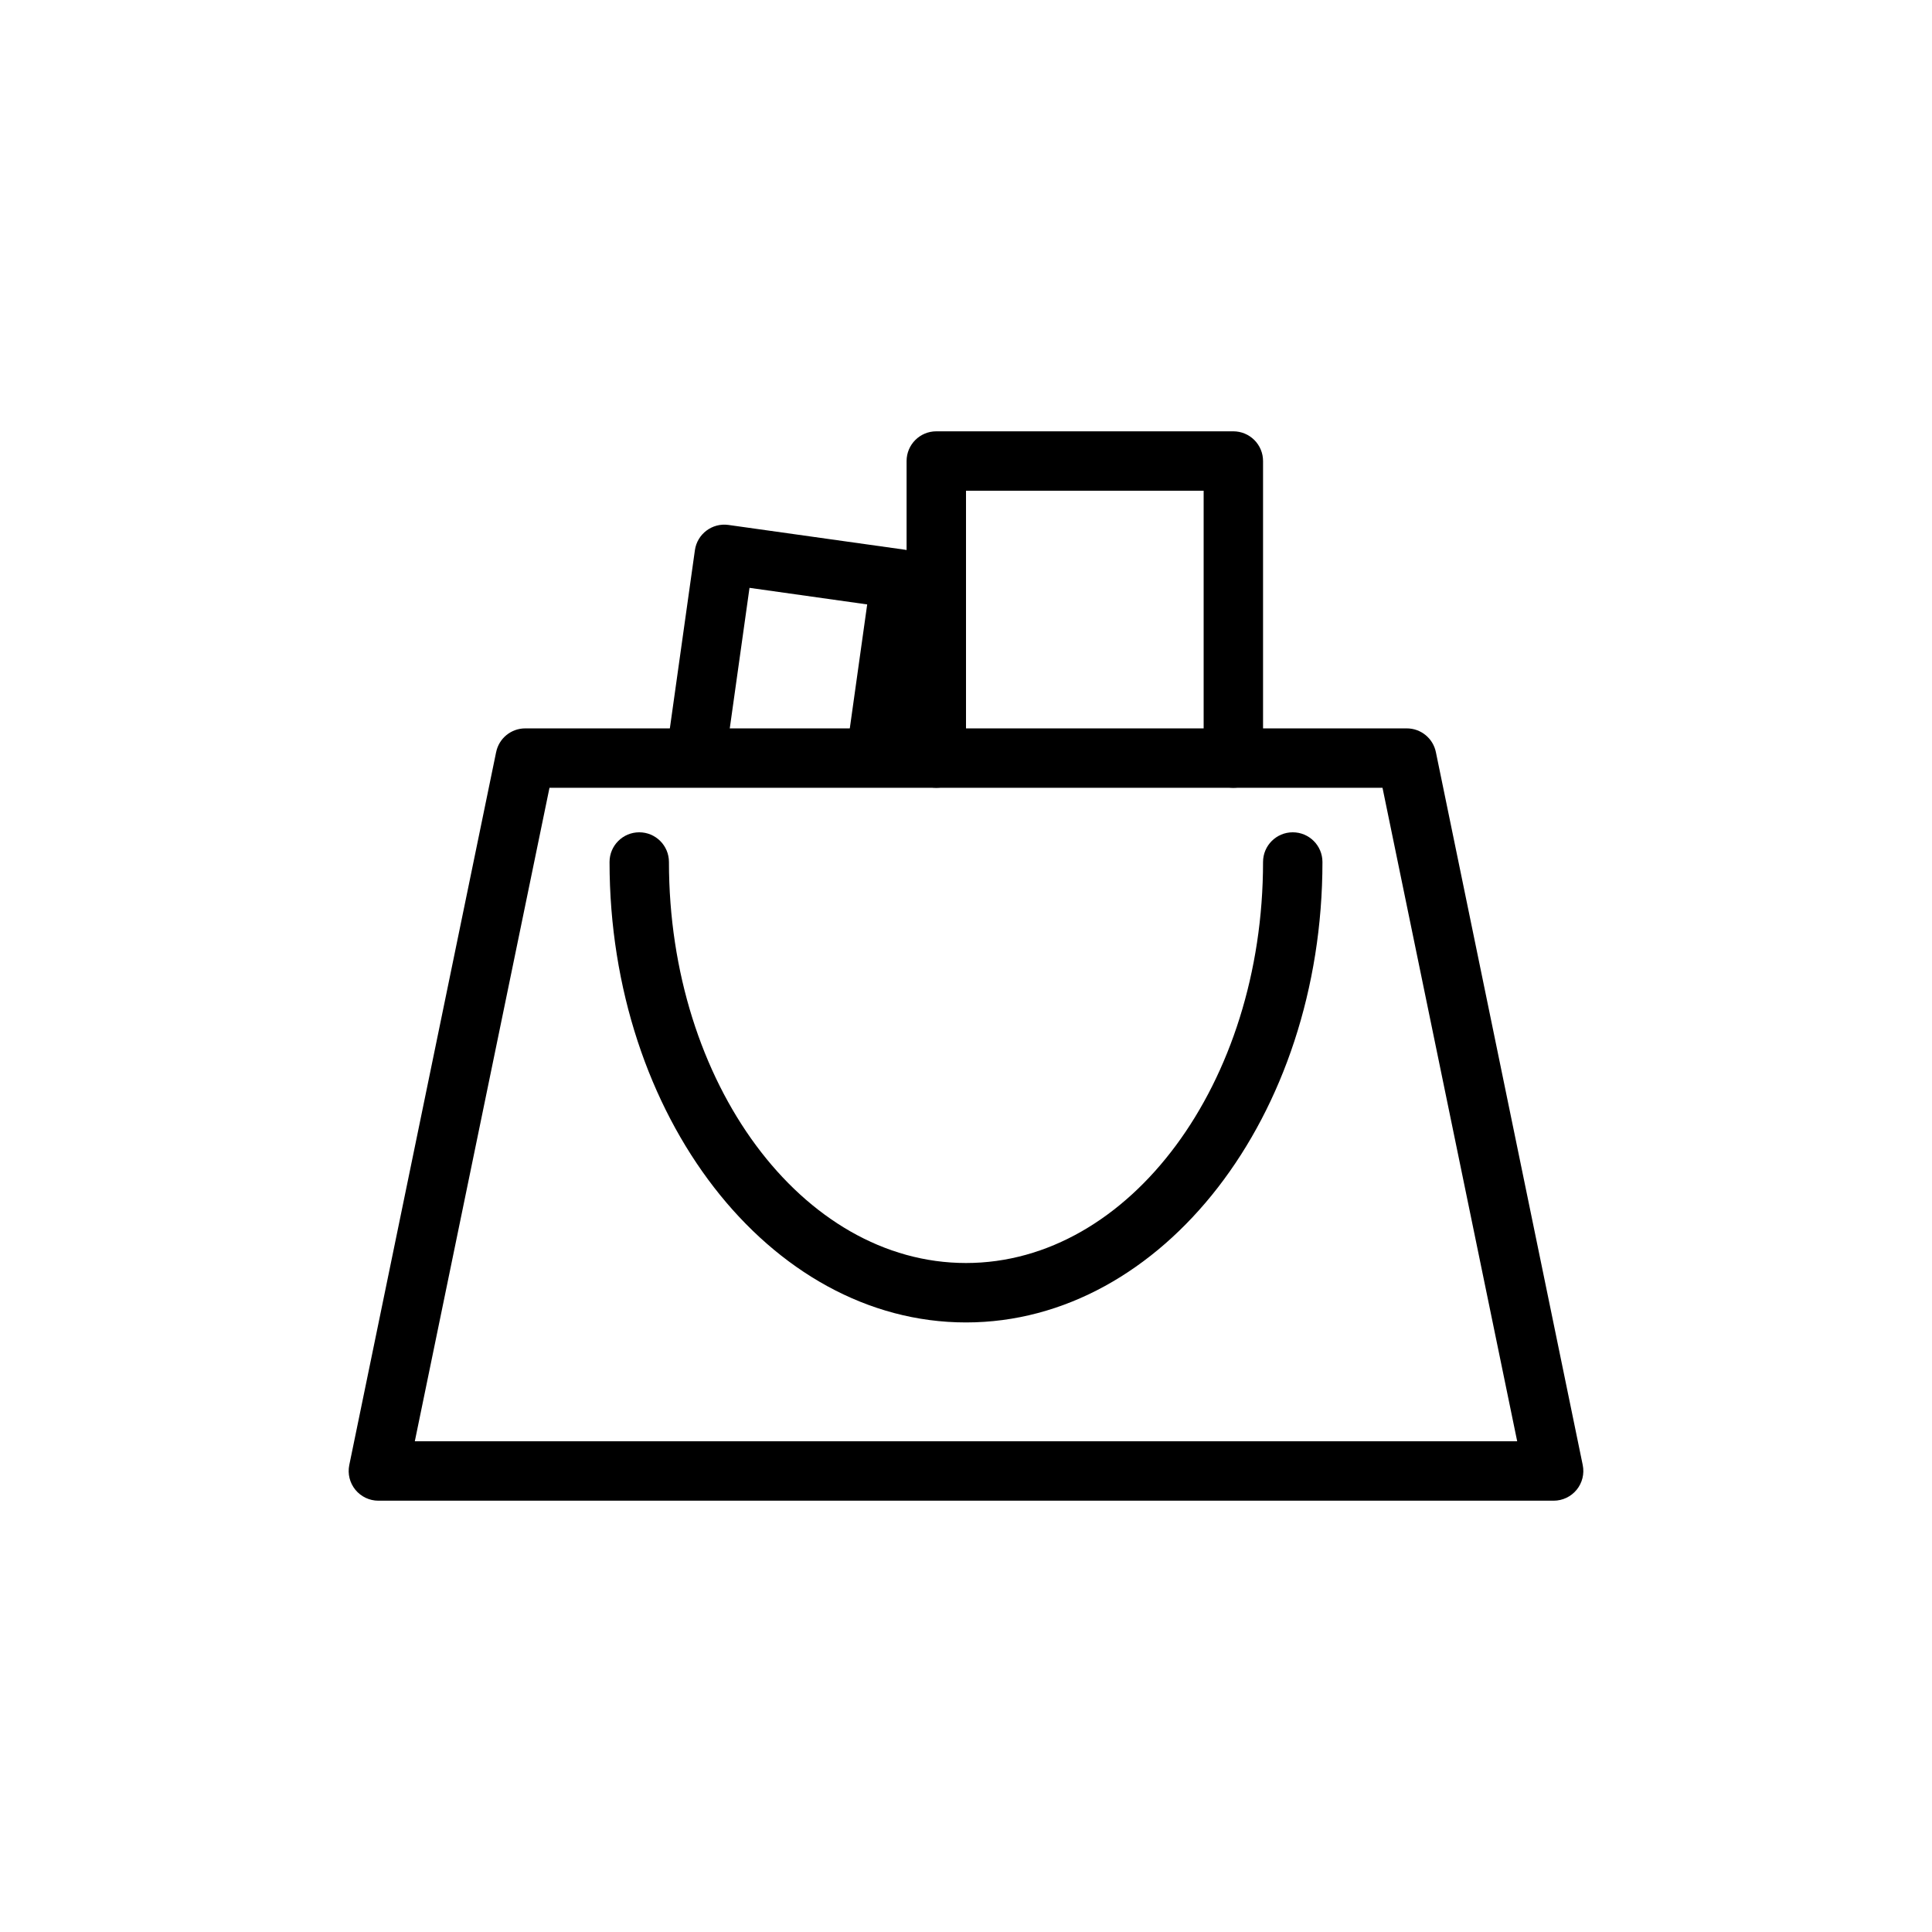
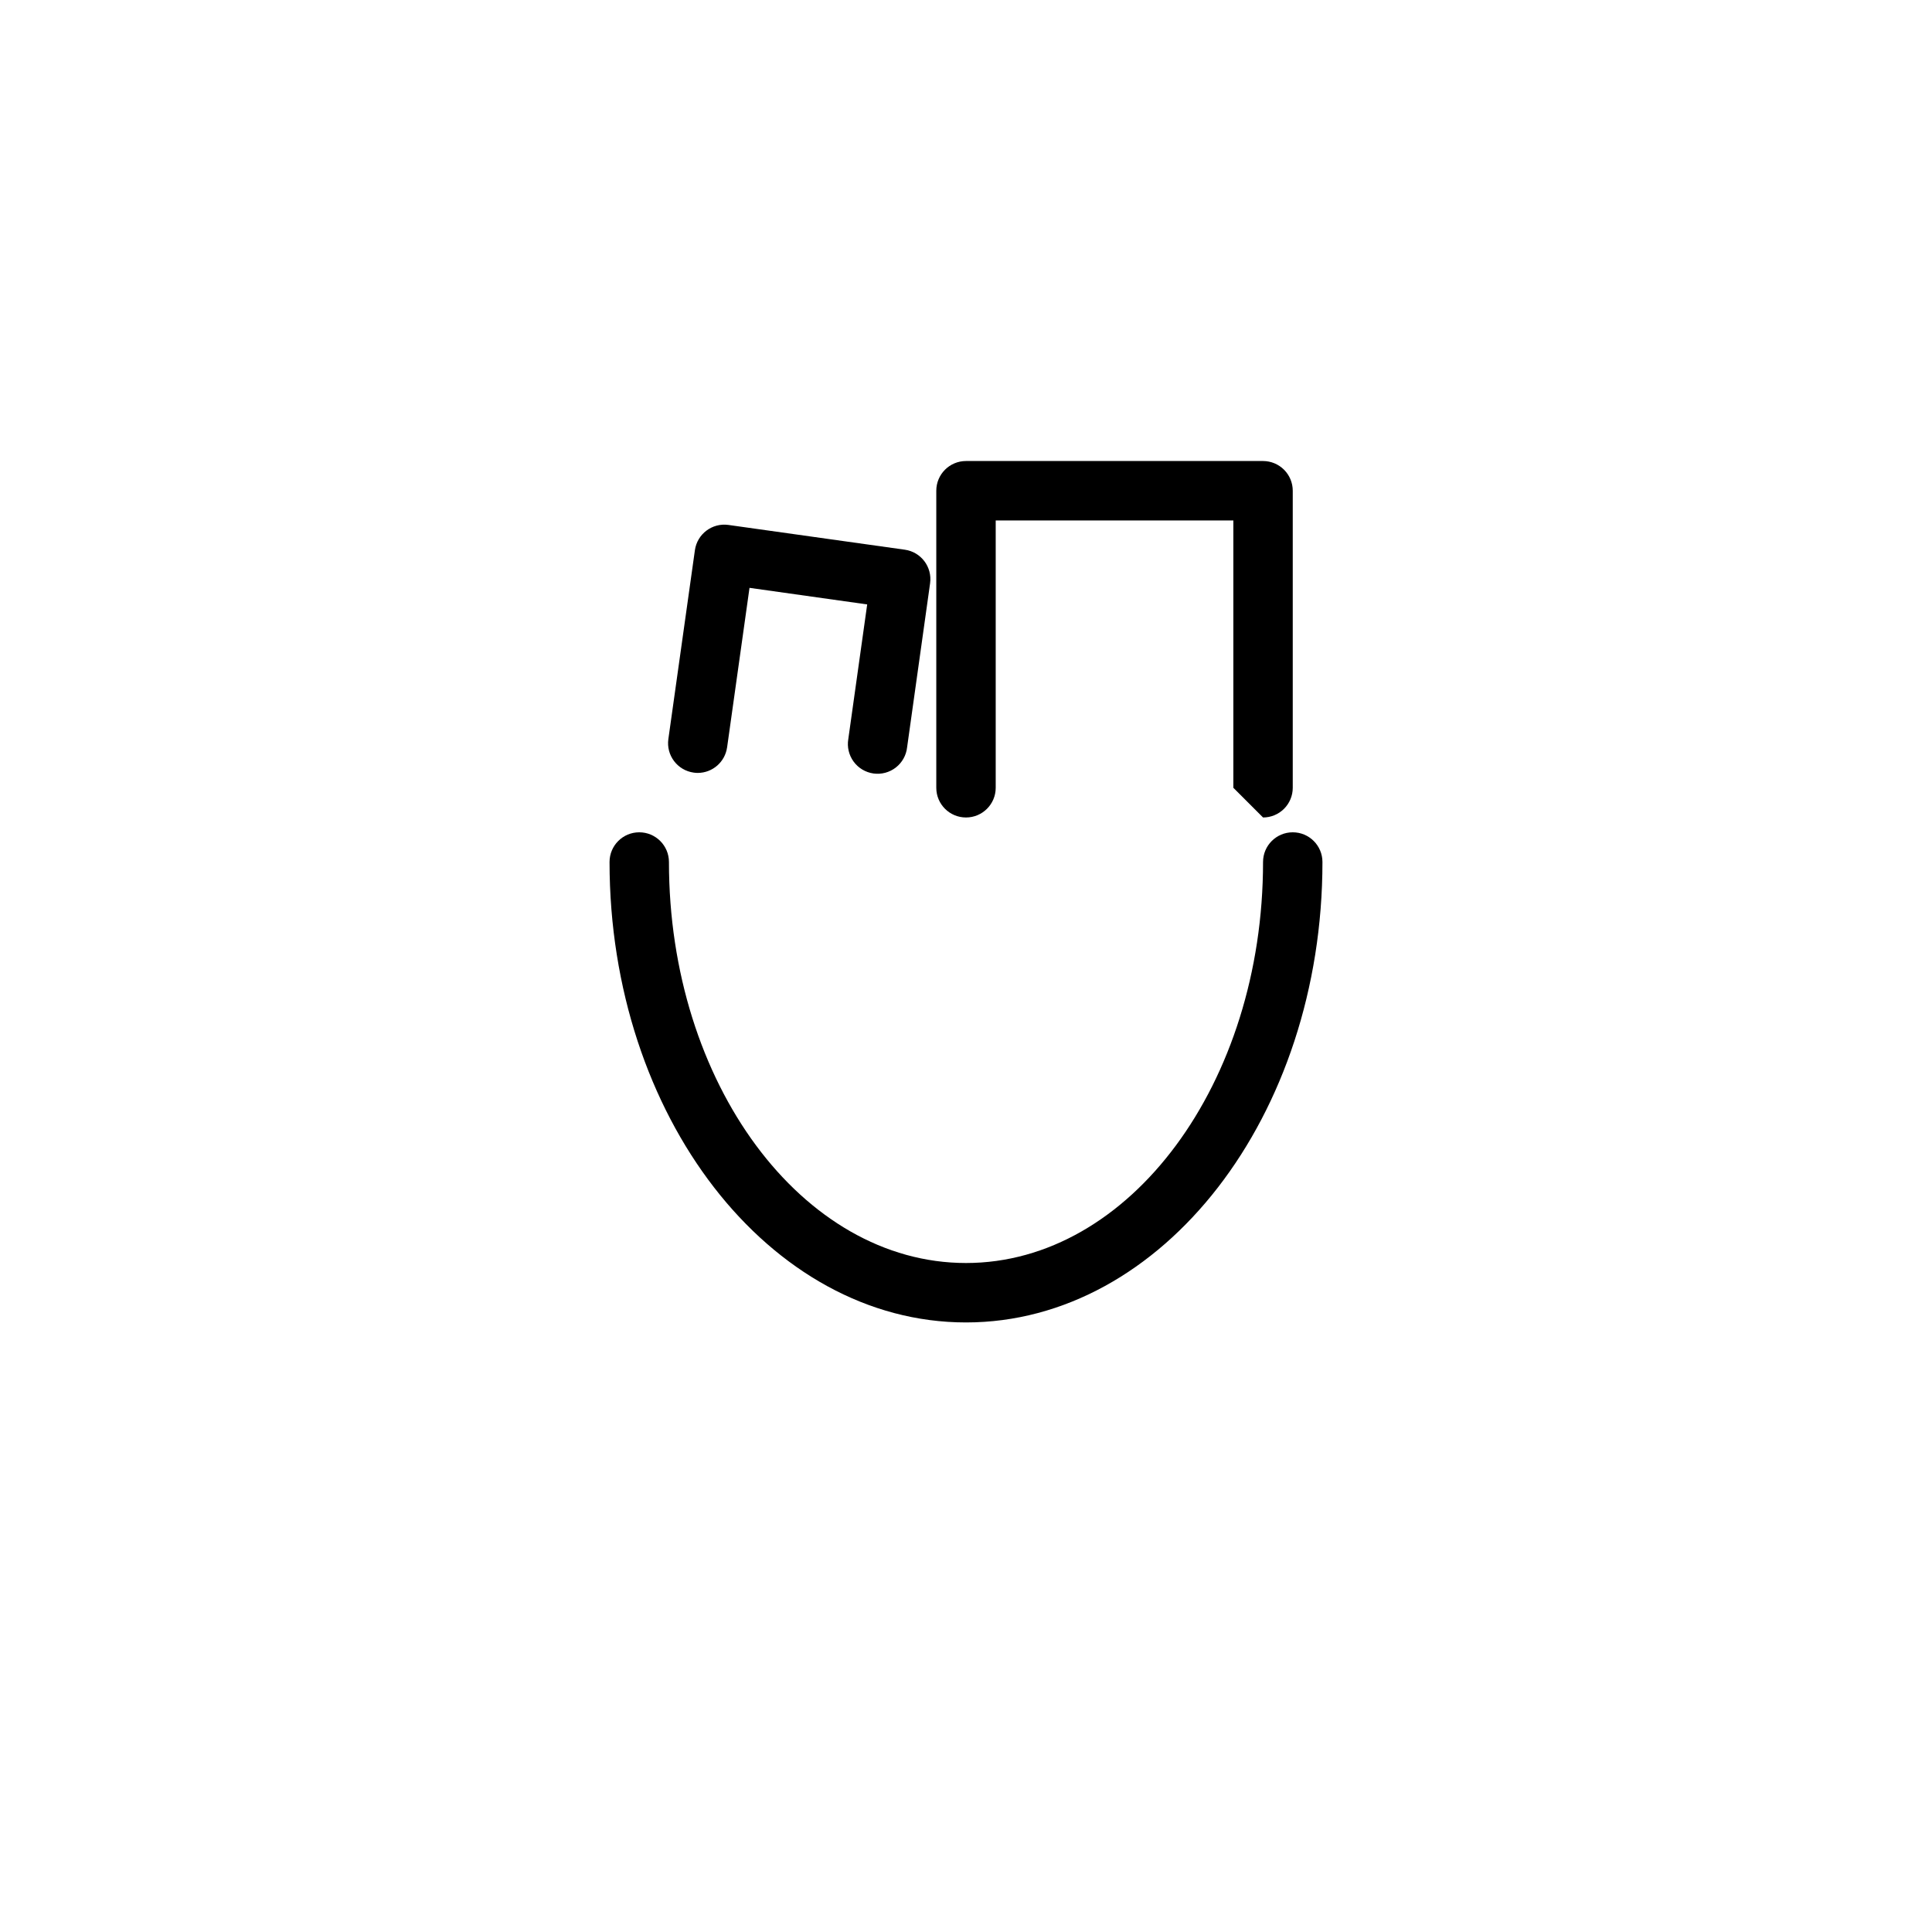
<svg xmlns="http://www.w3.org/2000/svg" fill="#000000" width="800px" height="800px" version="1.1" viewBox="144 144 512 512">
  <g>
-     <path d="m555.74 541.7h-311.48c-2.359-0.004-4.594-1.07-6.086-2.898-1.492-1.832-2.086-4.234-1.613-6.547l38.918-188.93h0.004c0.746-3.668 3.973-6.297 7.715-6.297h233.61c3.742 0 6.965 2.629 7.715 6.297l38.918 188.93c0.473 2.312-0.117 4.715-1.609 6.547-1.492 1.828-3.727 2.894-6.09 2.898zm-301.81-15.746h292.14l-35.691-173.18h-220.76z" />
    <path d="m400 494.46c-52.098 0-94.465-54.742-94.465-122.02 0-4.348 3.523-7.871 7.871-7.871s7.871 3.523 7.871 7.871c0 58.602 35.316 106.27 78.723 106.27s78.719-47.672 78.719-106.27c0-4.348 3.523-7.871 7.871-7.871s7.871 3.523 7.871 7.871c0 67.277-42.367 122.02-94.461 122.02z" />
    <path d="m328.93 348.83c-0.367 0.004-0.738-0.023-1.102-0.082-4.305-0.602-7.305-4.574-6.707-8.879l7.039-50.082c0.617-4.281 4.574-7.266 8.863-6.676l46.777 6.566h-0.004c4.297 0.609 7.289 4.582 6.691 8.879l-6.094 43.484c-0.23 2.117-1.309 4.047-2.988 5.356-1.68 1.305-3.816 1.879-5.922 1.586-2.109-0.297-4.008-1.43-5.262-3.144-1.258-1.719-1.77-3.871-1.414-5.969l5.008-35.691-31.188-4.394-5.934 42.258h-0.004c-0.539 3.879-3.848 6.769-7.762 6.789z" />
-     <path d="m470.85 352.77c-4.348 0-7.871-3.523-7.871-7.871v-70.848h-62.977v70.848c0 4.348-3.527 7.871-7.875 7.871s-7.871-3.523-7.871-7.871v-78.719c0-4.348 3.523-7.875 7.871-7.875h78.723c2.086 0 4.09 0.832 5.566 2.309 1.477 1.477 2.305 3.477 2.305 5.566v78.719c0 2.086-0.828 4.09-2.305 5.566-1.477 1.477-3.481 2.305-5.566 2.305z" />
+     <path d="m470.85 352.77v-70.848h-62.977v70.848c0 4.348-3.527 7.871-7.875 7.871s-7.871-3.523-7.871-7.871v-78.719c0-4.348 3.523-7.875 7.871-7.875h78.723c2.086 0 4.09 0.832 5.566 2.309 1.477 1.477 2.305 3.477 2.305 5.566v78.719c0 2.086-0.828 4.09-2.305 5.566-1.477 1.477-3.481 2.305-5.566 2.305z" />
  </g>
</svg>